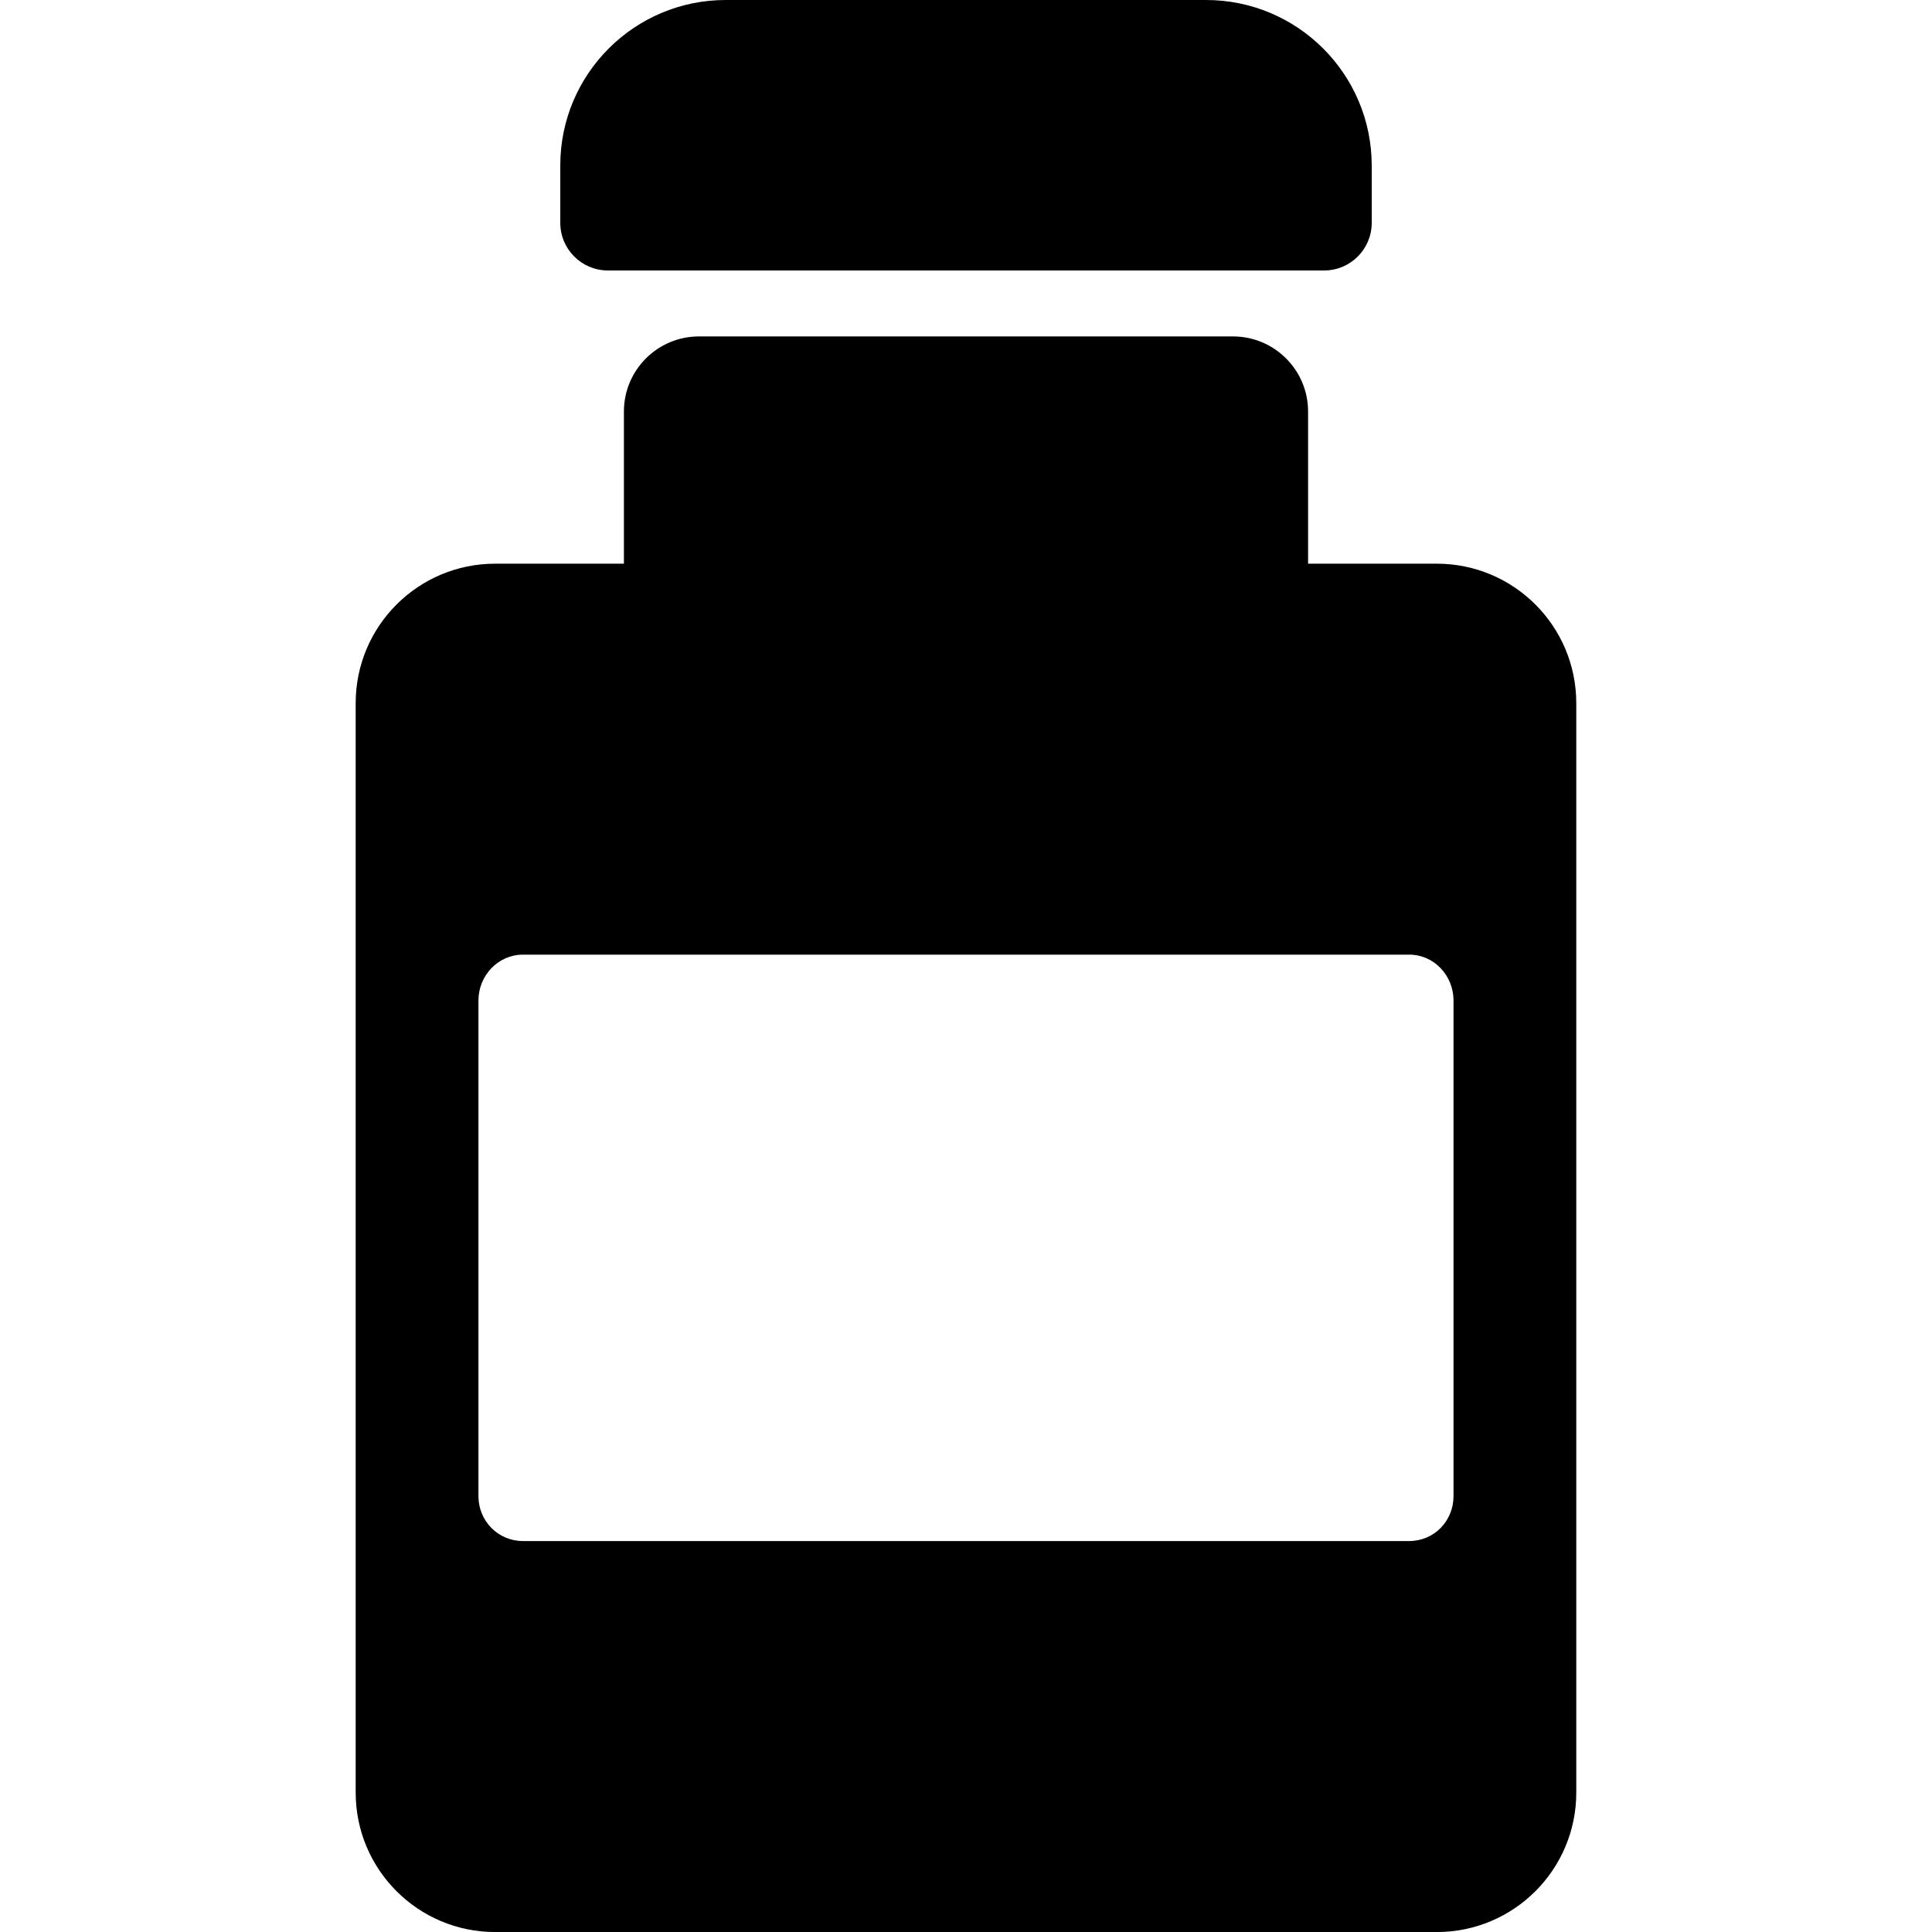
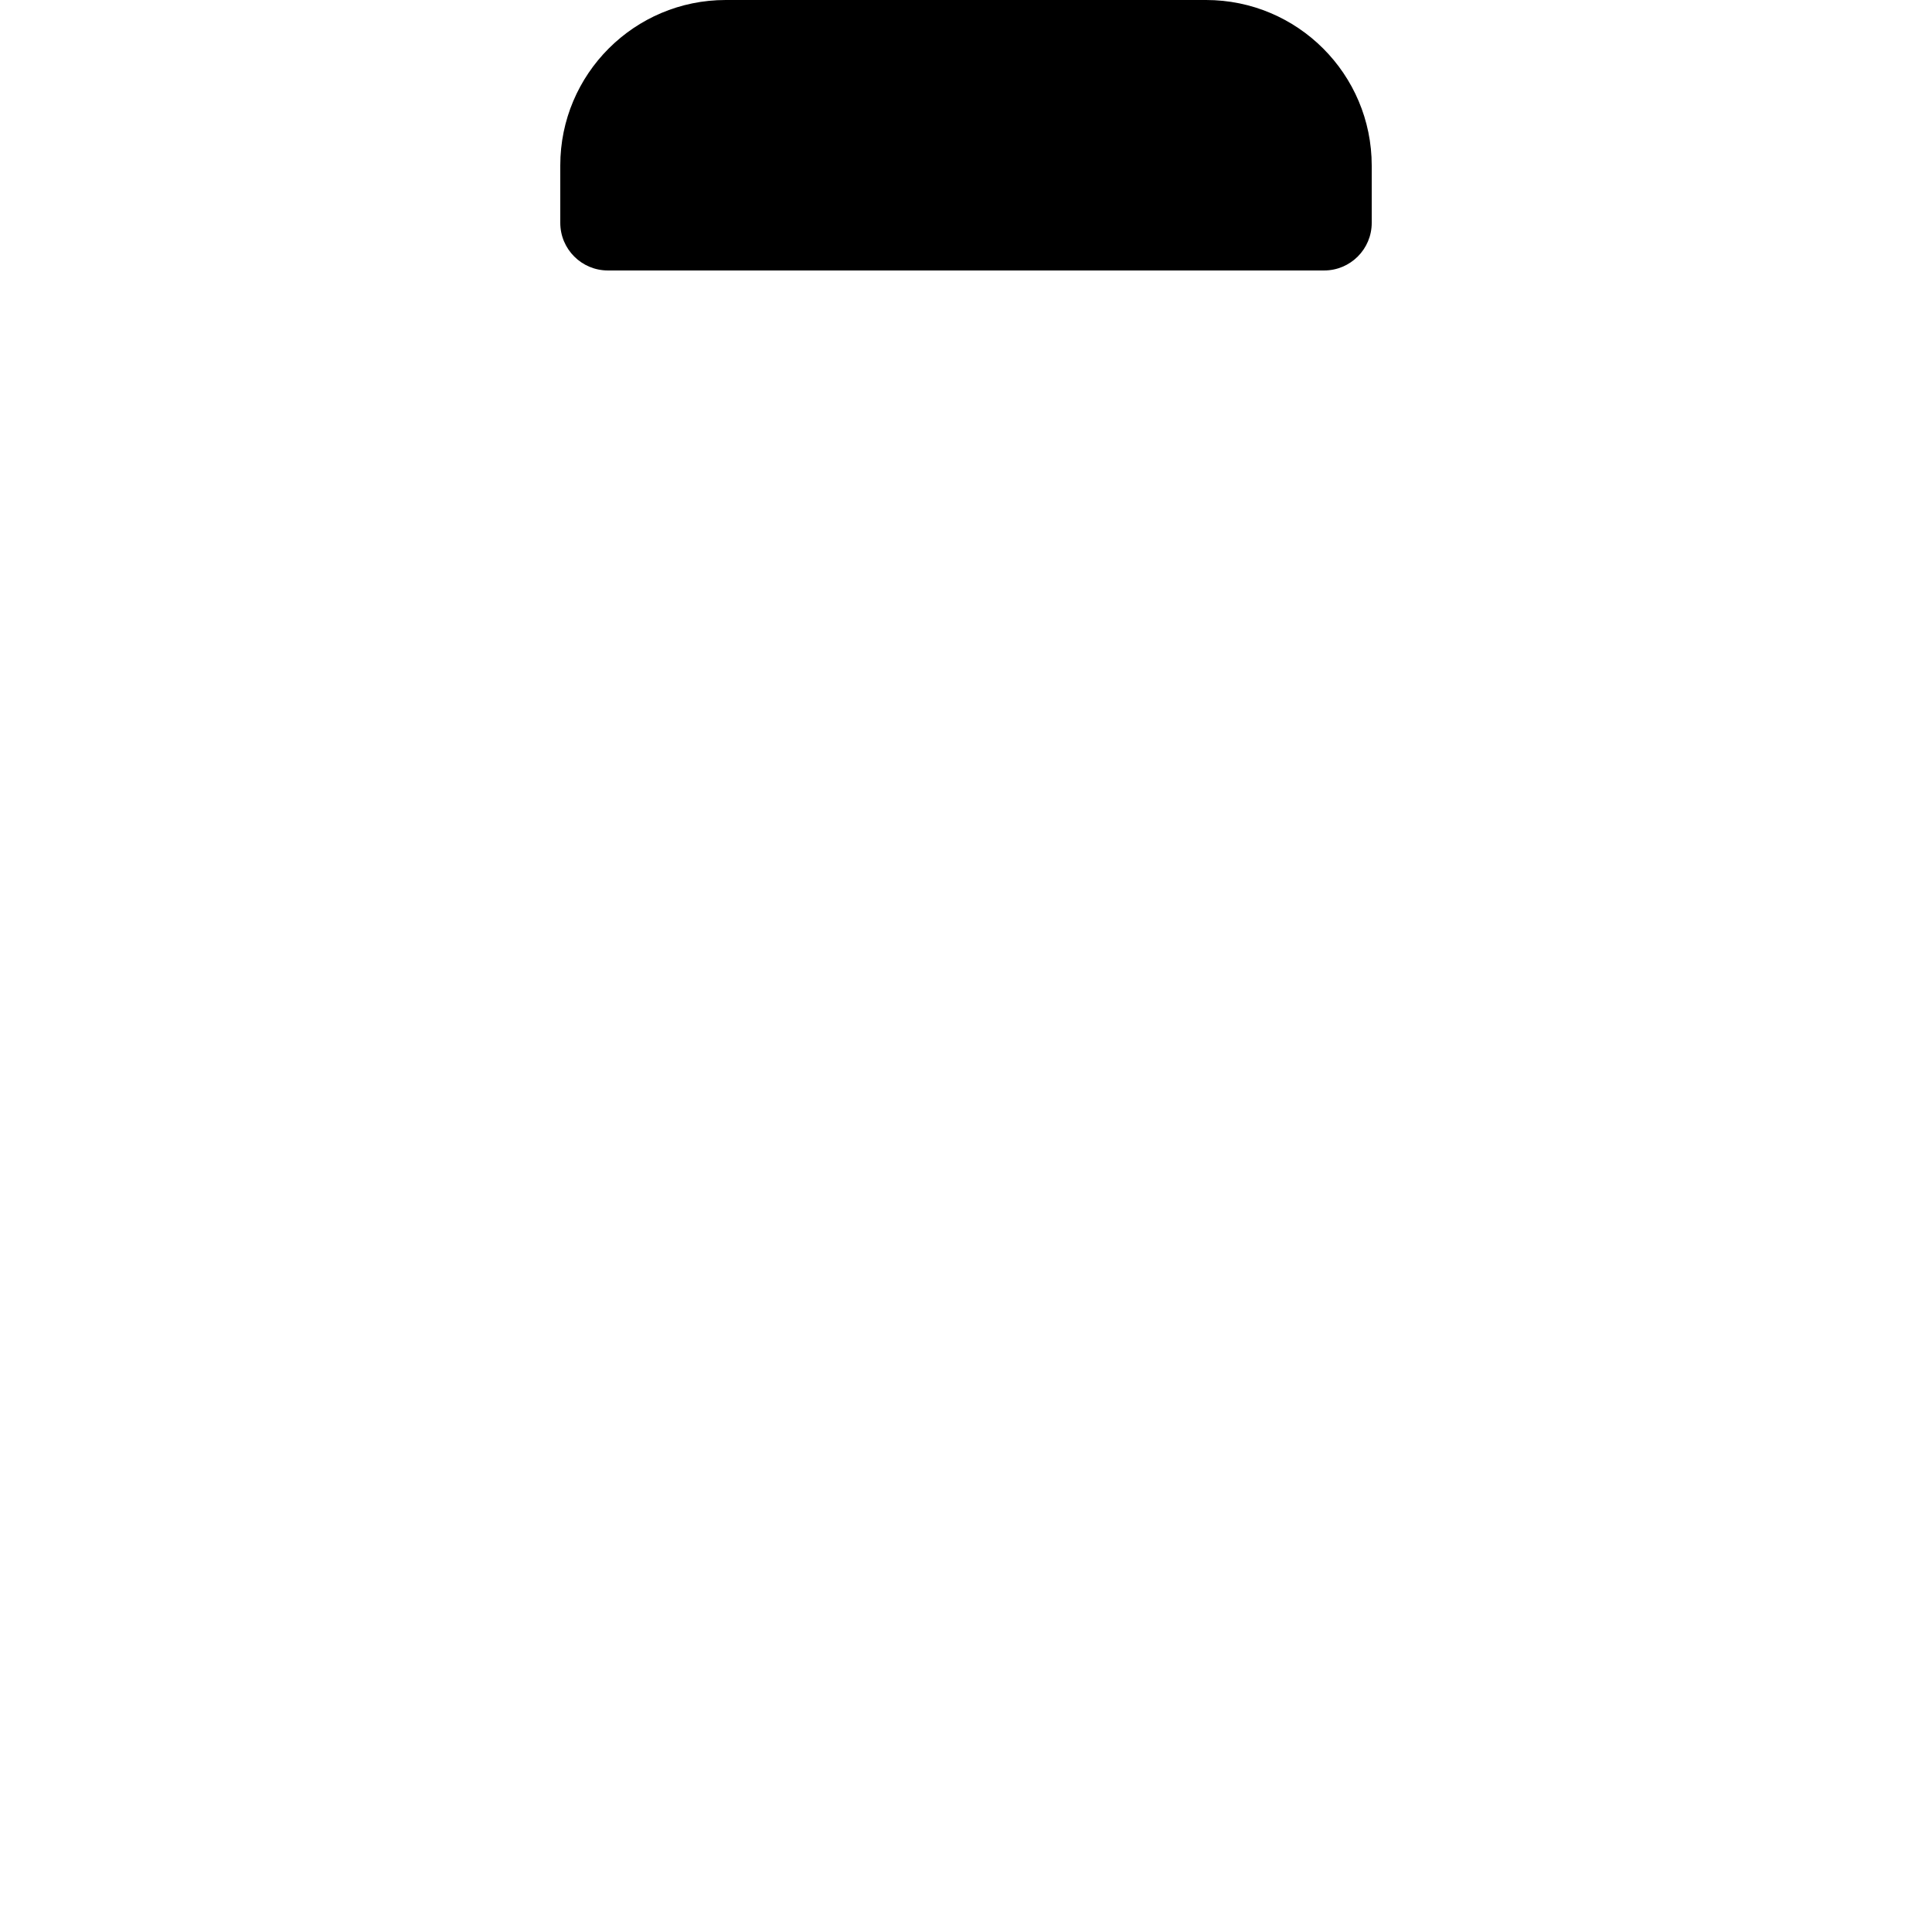
<svg xmlns="http://www.w3.org/2000/svg" fill="#000000" version="1.1" id="Capa_1" width="800px" height="800px" viewBox="0 0 45.845 45.845" xml:space="preserve">
  <g>
    <g>
      <path d="M32.55,3.931C32.55,1.76,30.79,0,28.618,0H17.221c-2.168,0-3.926,1.758-3.926,3.926v1.362c0,0.624,0.506,1.13,1.13,1.13    h16.996c0.623,0,1.129-0.506,1.129-1.13V3.931L32.55,3.931z" />
-       <path d="M34.095,13.376H31.04V9.765c0-0.984-0.799-1.782-1.783-1.782H16.588c-0.985,0-1.783,0.798-1.783,1.782v3.611H11.75    c-1.828,0-3.31,1.481-3.31,3.309v25.851c0,1.828,1.481,3.31,3.31,3.31h22.344c1.828,0,3.31-1.481,3.31-3.31V16.685    C37.403,14.858,35.923,13.376,34.095,13.376z M34.491,35.5c0,0.593-0.46,1.068-1.053,1.068H12.411    c-0.593,0-1.058-0.476-1.058-1.068V23.742c0-0.592,0.465-1.089,1.058-1.089h21.027c0.593,0,1.053,0.498,1.053,1.089V35.5z" />
    </g>
  </g>
</svg>